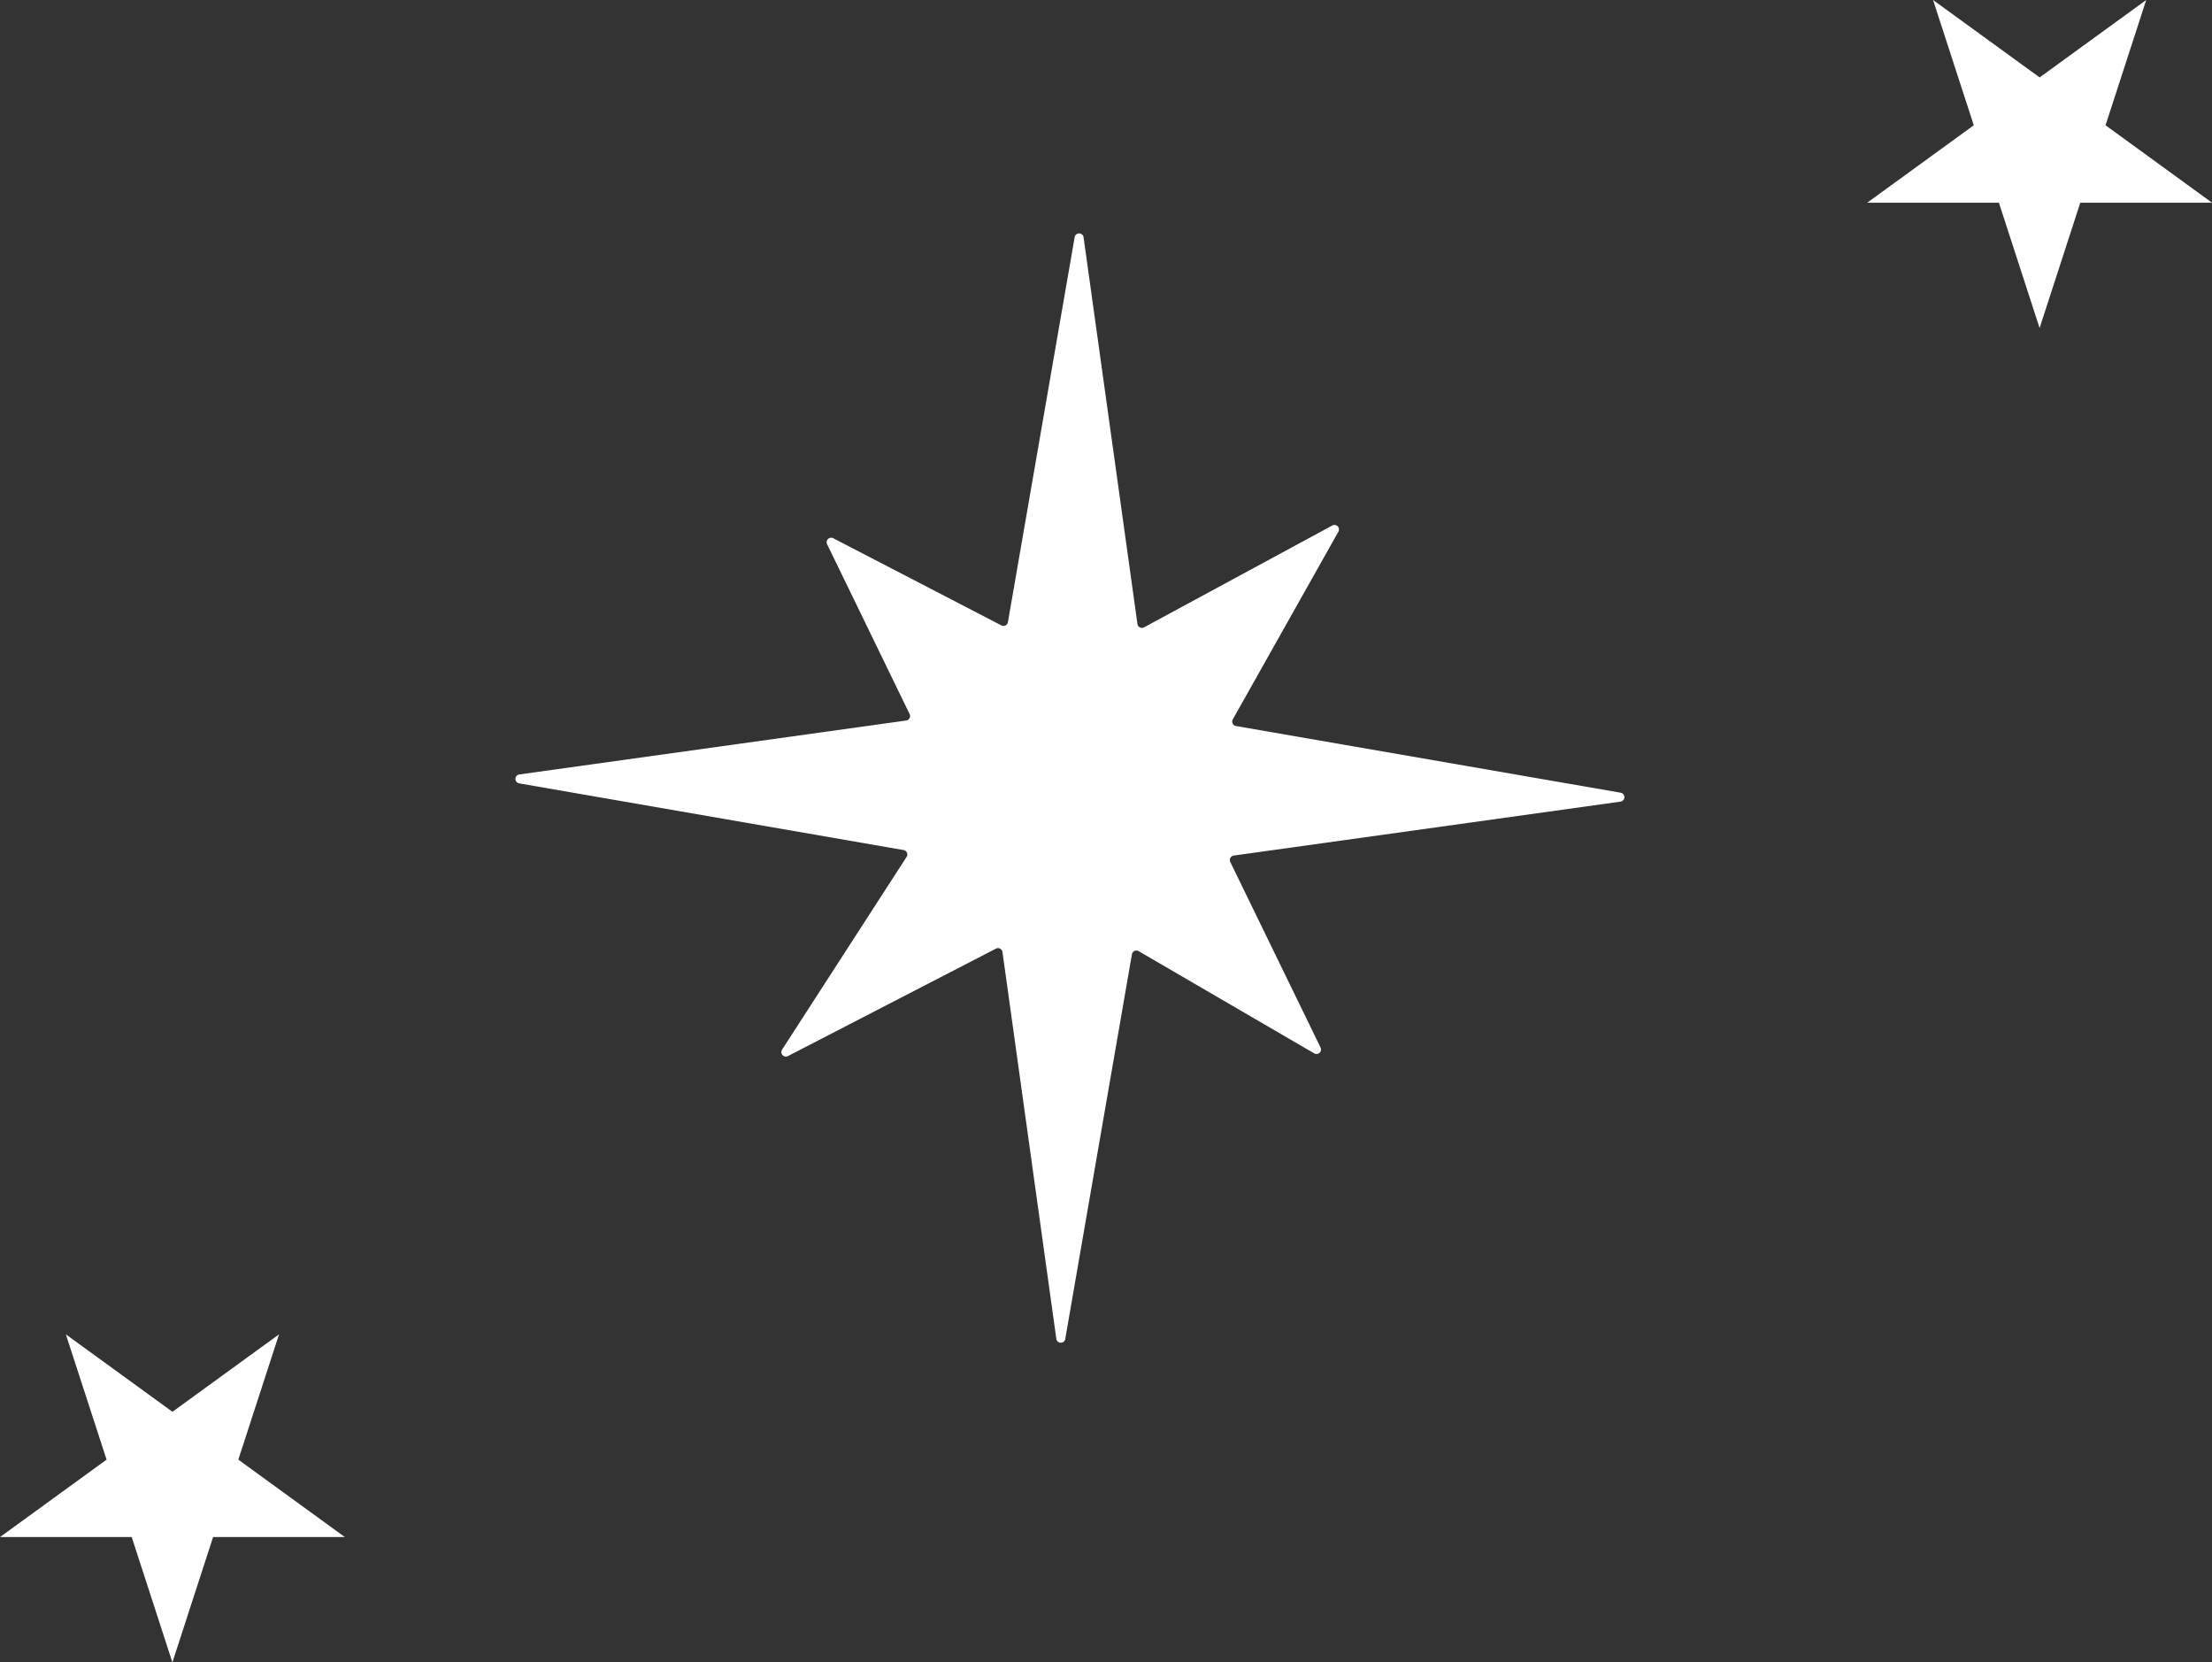
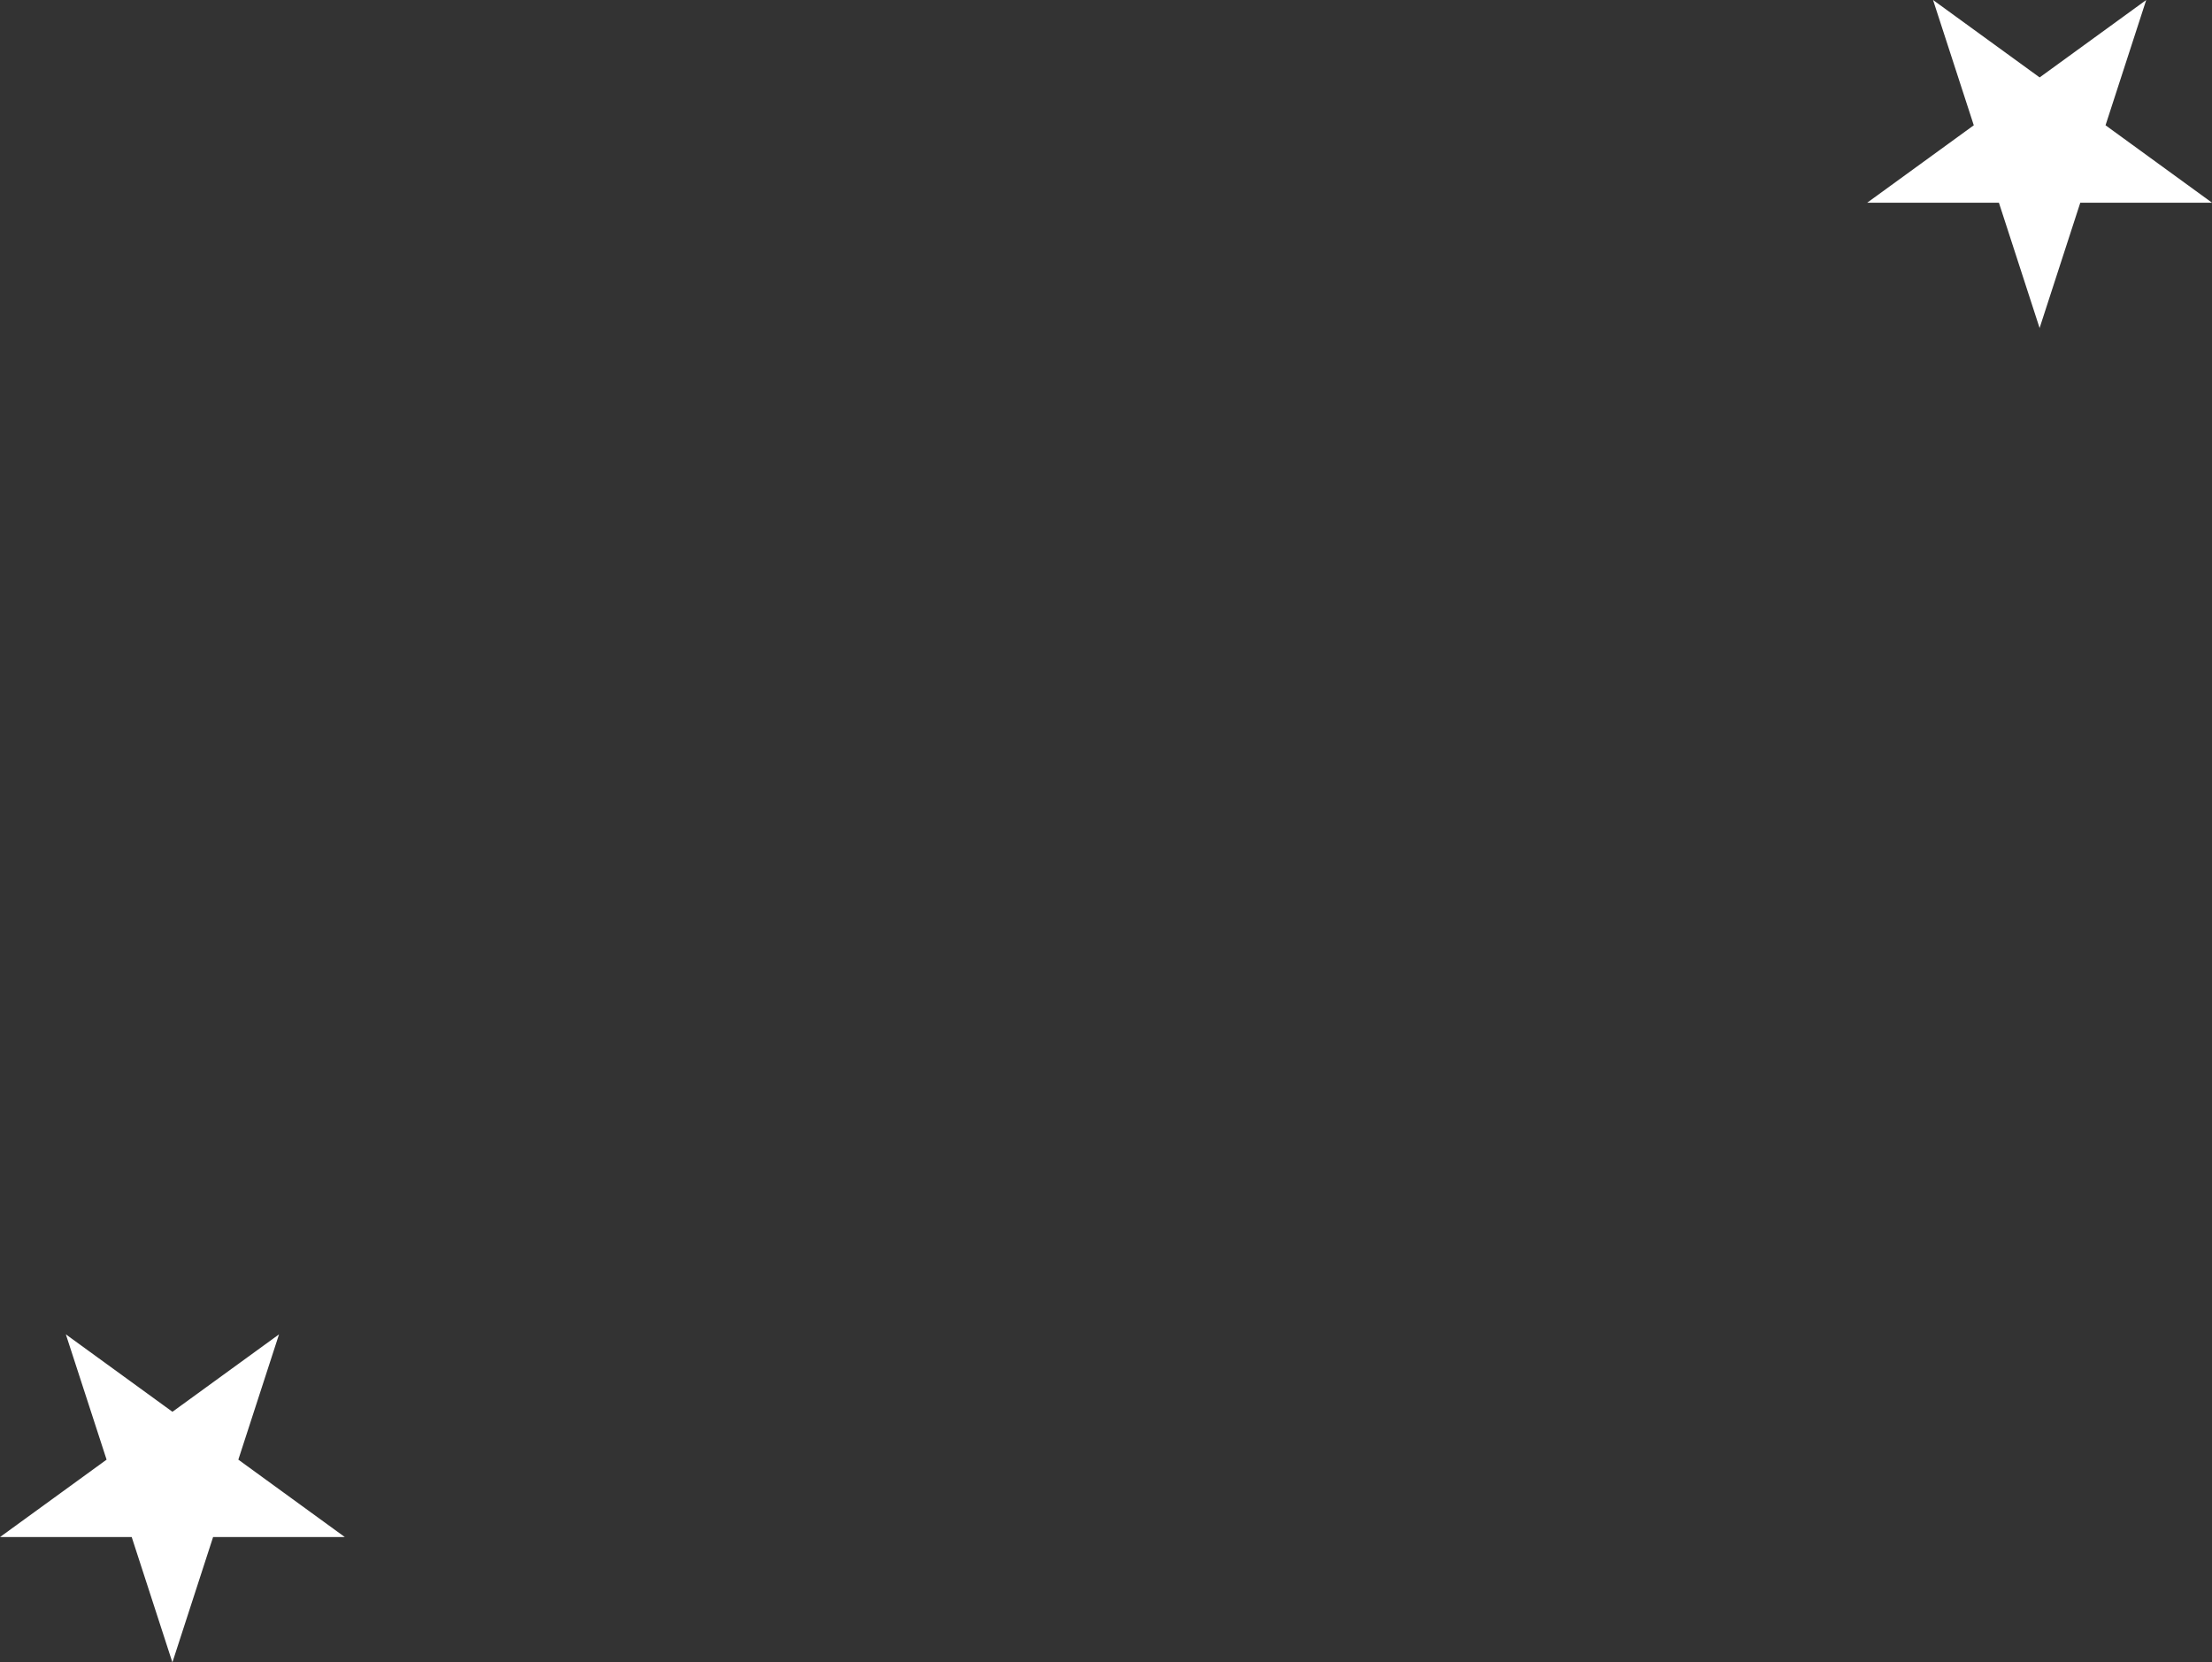
<svg xmlns="http://www.w3.org/2000/svg" width="56.865" height="42.727" viewBox="0 0 56.865 42.727">
  <rect x="0" y="0" width="56.865" height="42.727" fill="#333333" stroke="none" />
  <defs>
    <style>
      .cls-1 {
        fill: #fff;
      }
    </style>
  </defs>
  <g id="グループ_6256" data-name="グループ 6256" transform="translate(0 4)">
-     <path id="パス_1647" data-name="パス 1647" class="cls-1" d="M8.17,7.834l4.322,2.24a.116.116,0,0,0,.168-.083L14.375.1a.116.116,0,0,1,.23,0l1.385,9.938a.116.116,0,0,0,.17.086L21,7.506a.116.116,0,0,1,.156.159l-2.715,4.824a.116.116,0,0,0,.081.171l9.889,1.714a.116.116,0,0,1,0,.229L18.465,15.99a.116.116,0,0,0-.088.166l2.32,4.767a.116.116,0,0,1-.163.151l-4.513-2.627a.116.116,0,0,0-.173.08l-1.714,9.887a.116.116,0,0,1-.229,0L12.52,18.469a.116.116,0,0,0-.168-.087L7.006,21.143a.116.116,0,0,1-.151-.166l3.2-4.952a.116.116,0,0,0-.078-.177L.1,14.135a.116.116,0,0,1,0-.23l9.945-1.386a.116.116,0,0,0,.088-.166L8.012,7.988a.116.116,0,0,1,.158-.154" transform="translate(13.251 2)" />
    <path id="パス_1649" data-name="パス 1649" class="cls-1" d="M4.432,8.431,5.478,5.21H8.865L6.127,3.22,7.173,0,4.433,1.99,1.693,0,2.74,3.22,0,5.21H3.386Z" transform="translate(48.001 -4)" />
    <path id="パス_1650" data-name="パス 1650" class="cls-1" d="M4.432,8.431,5.478,5.21H8.865L6.127,3.22,7.173,0,4.433,1.99,1.693,0,2.74,3.22,0,5.21H3.386Z" transform="translate(0 30.296)" />
  </g>
</svg>